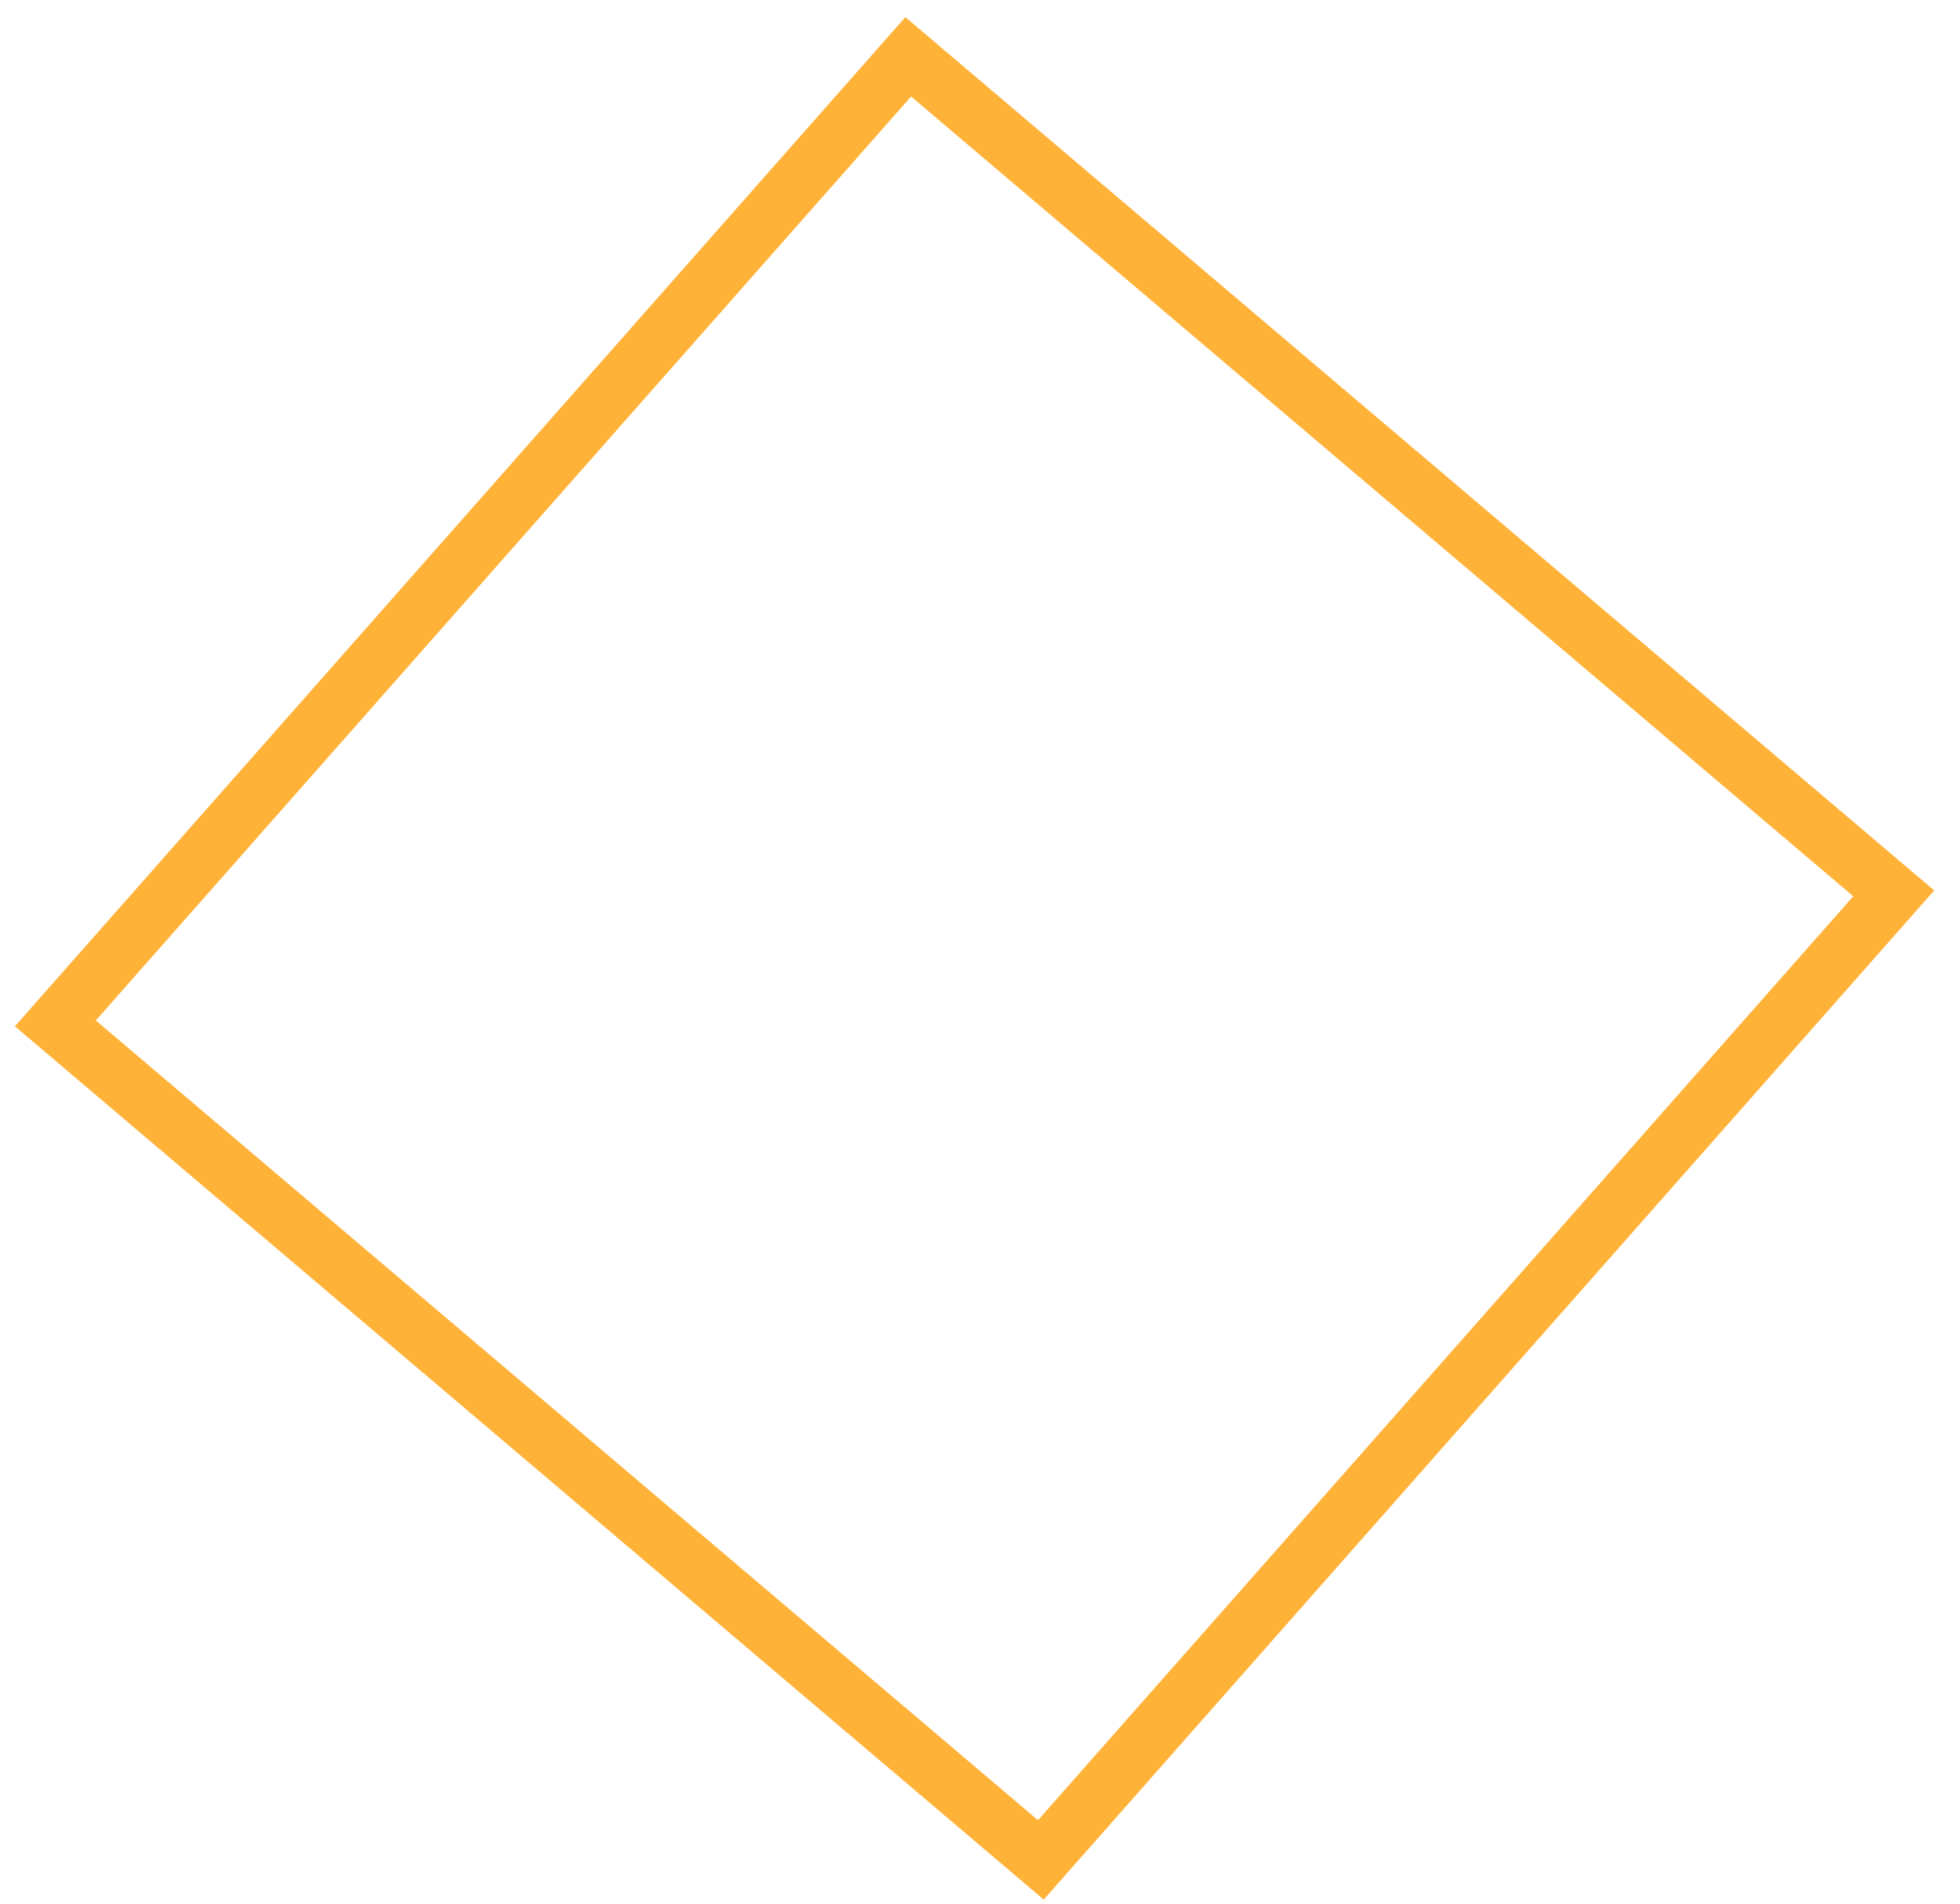
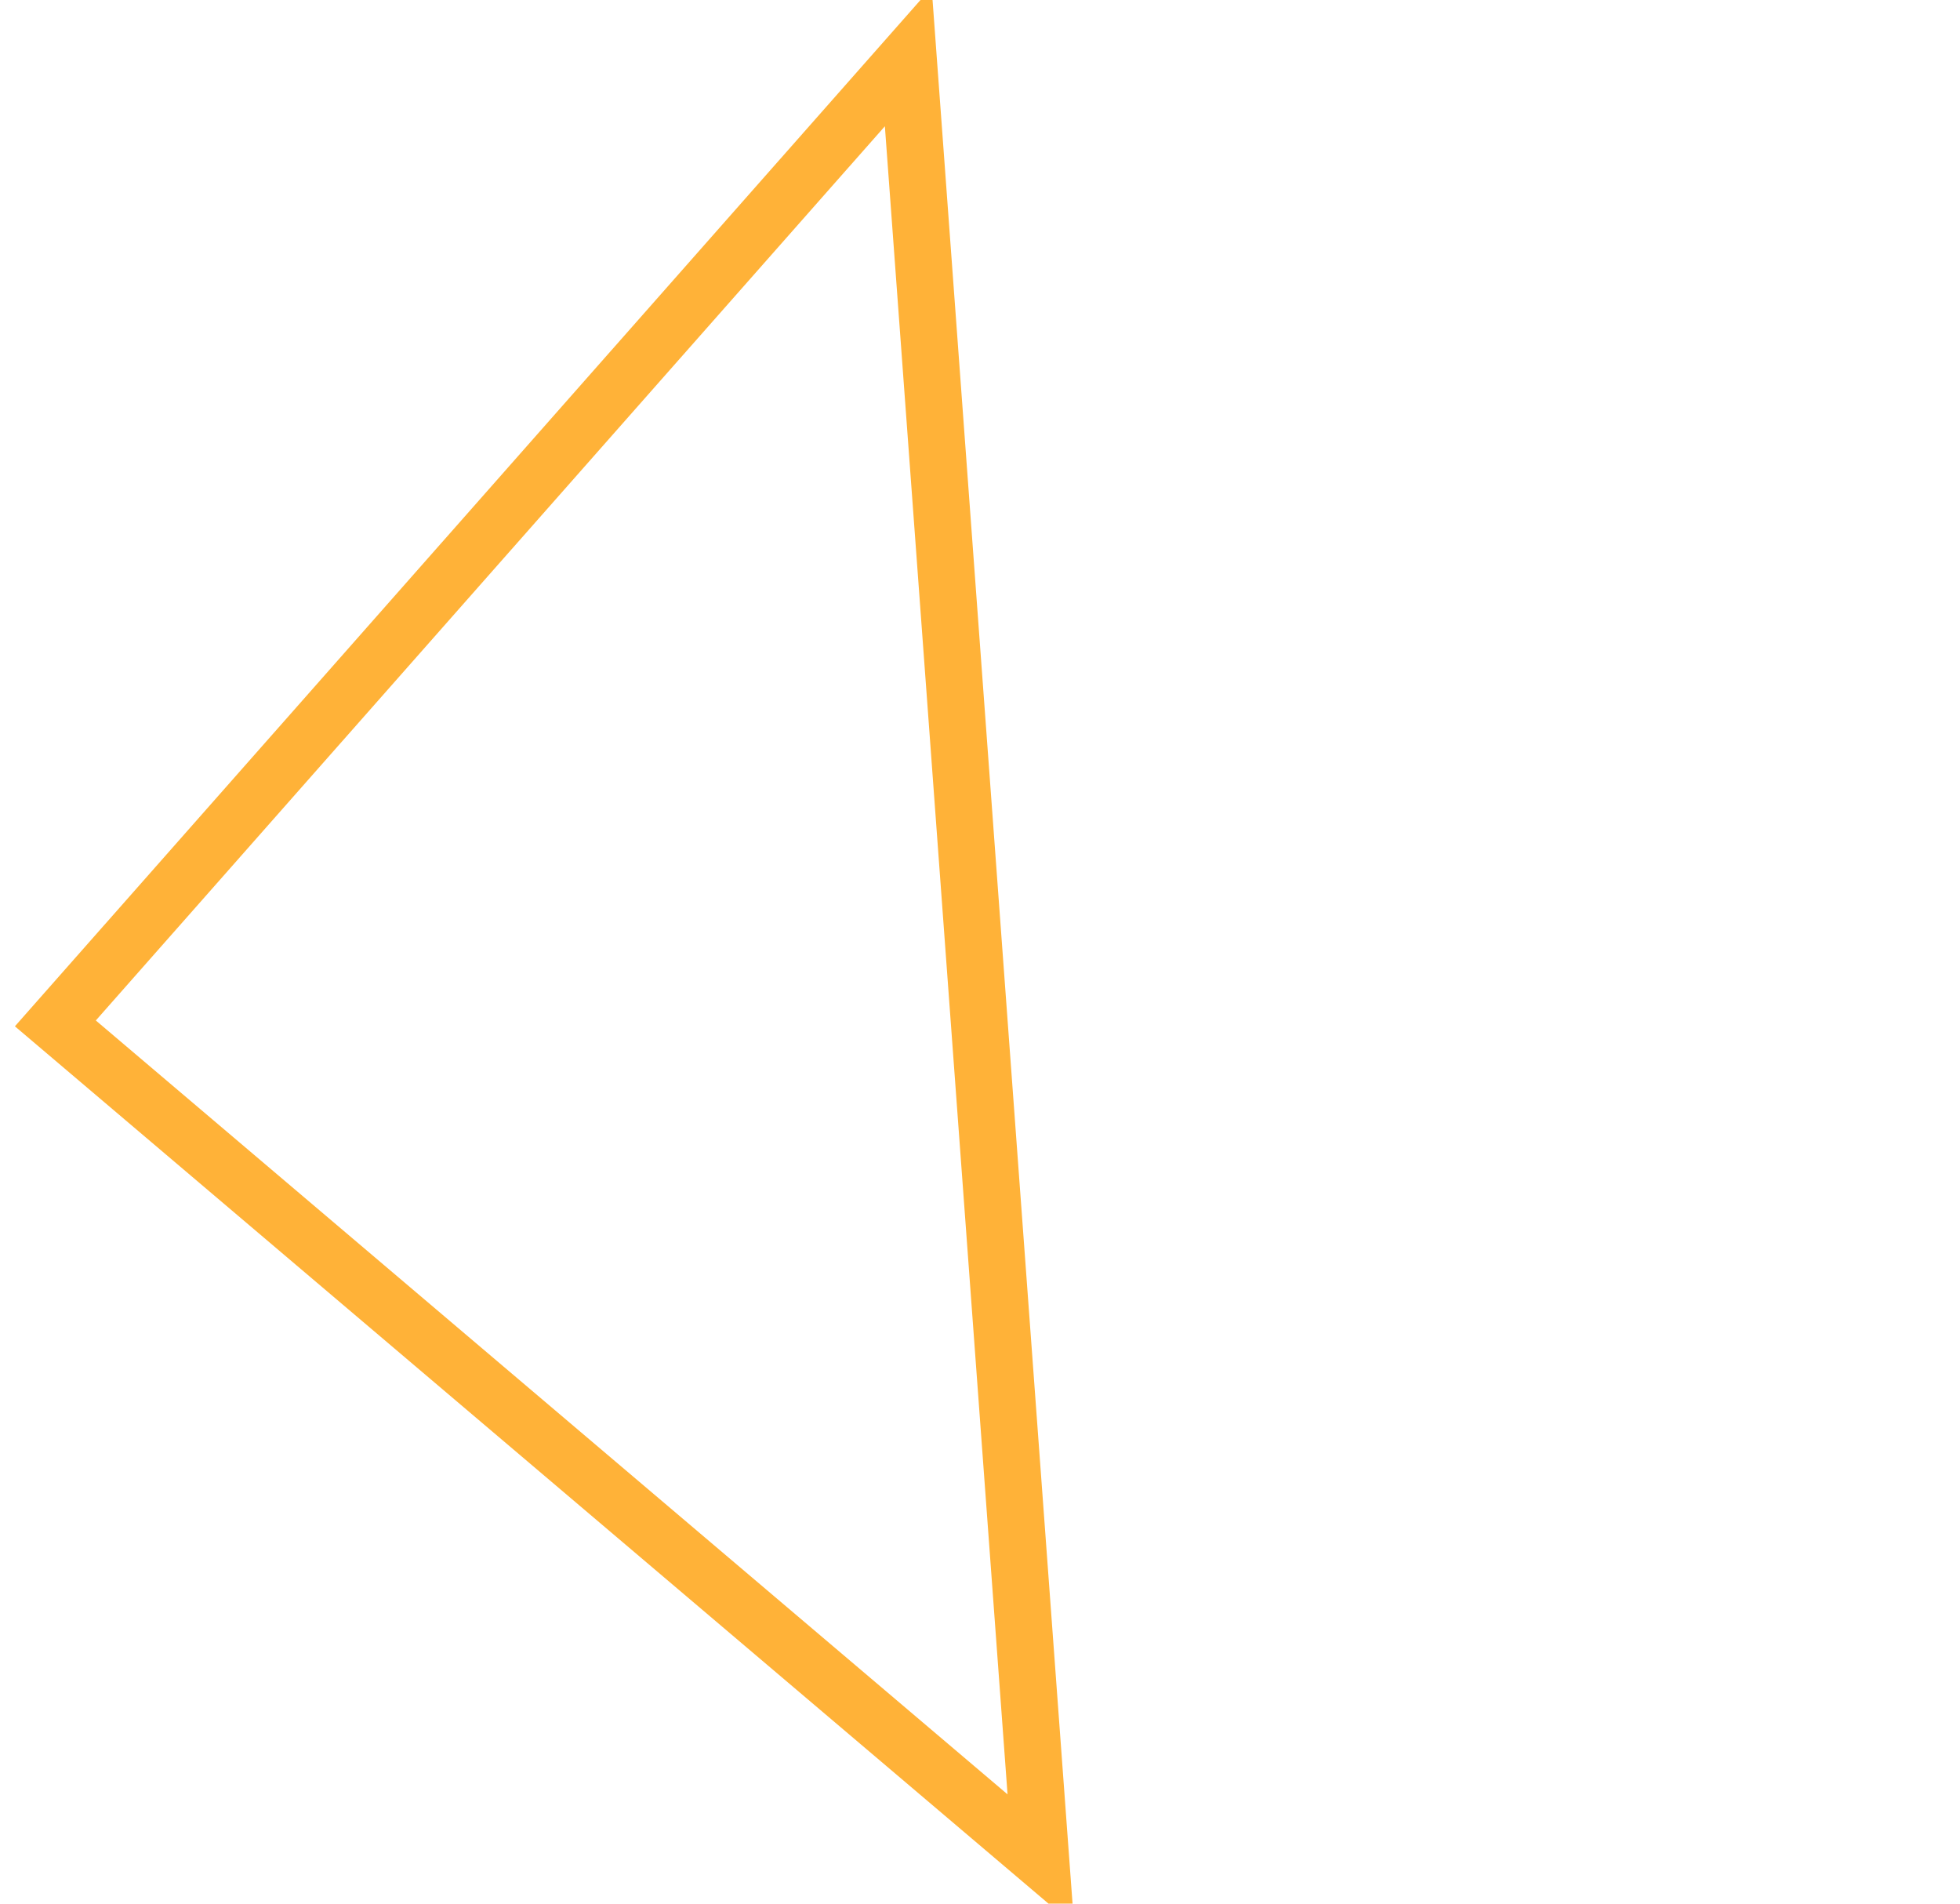
<svg xmlns="http://www.w3.org/2000/svg" width="69" height="67" viewBox="0 0 69 67" fill="none">
-   <path d="M1.949 36.019L31.974 2L66.667 31.442L36.642 65.46L1.949 36.019Z" stroke="#FFB238" stroke-width="2" stroke-miterlimit="10" />
+   <path d="M1.949 36.019L31.974 2L36.642 65.46L1.949 36.019Z" stroke="#FFB238" stroke-width="2" stroke-miterlimit="10" />
</svg>